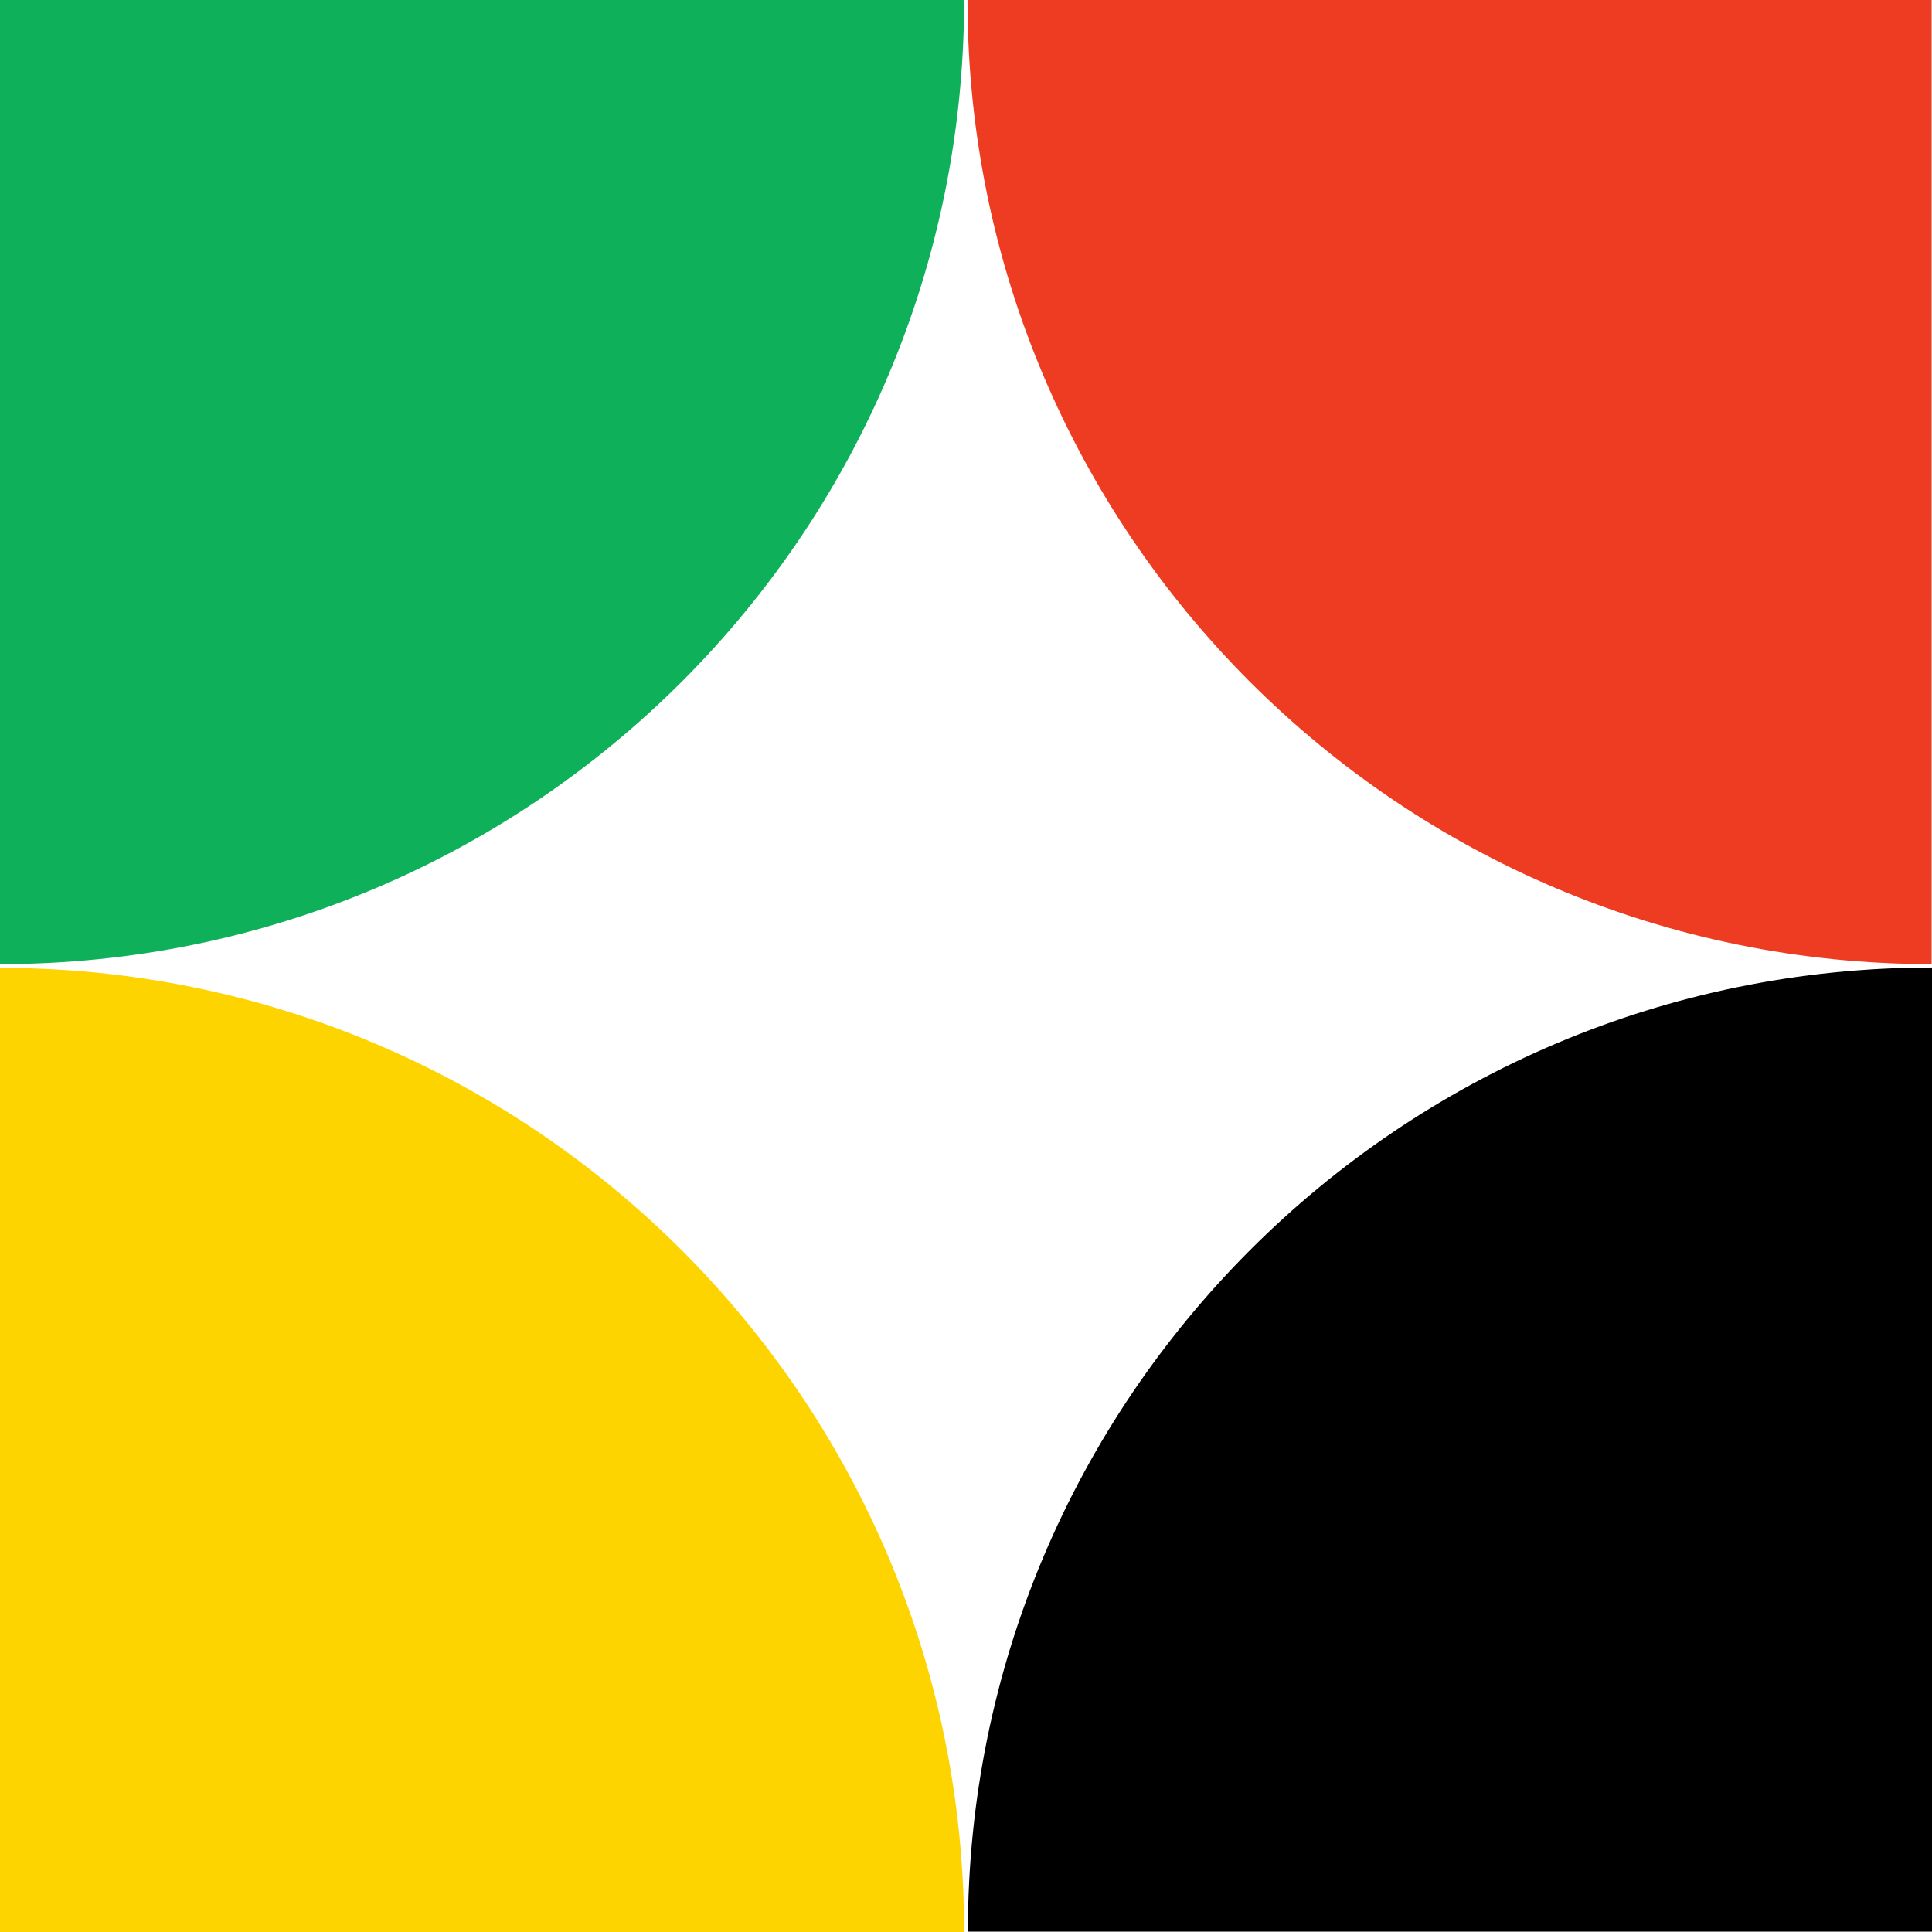
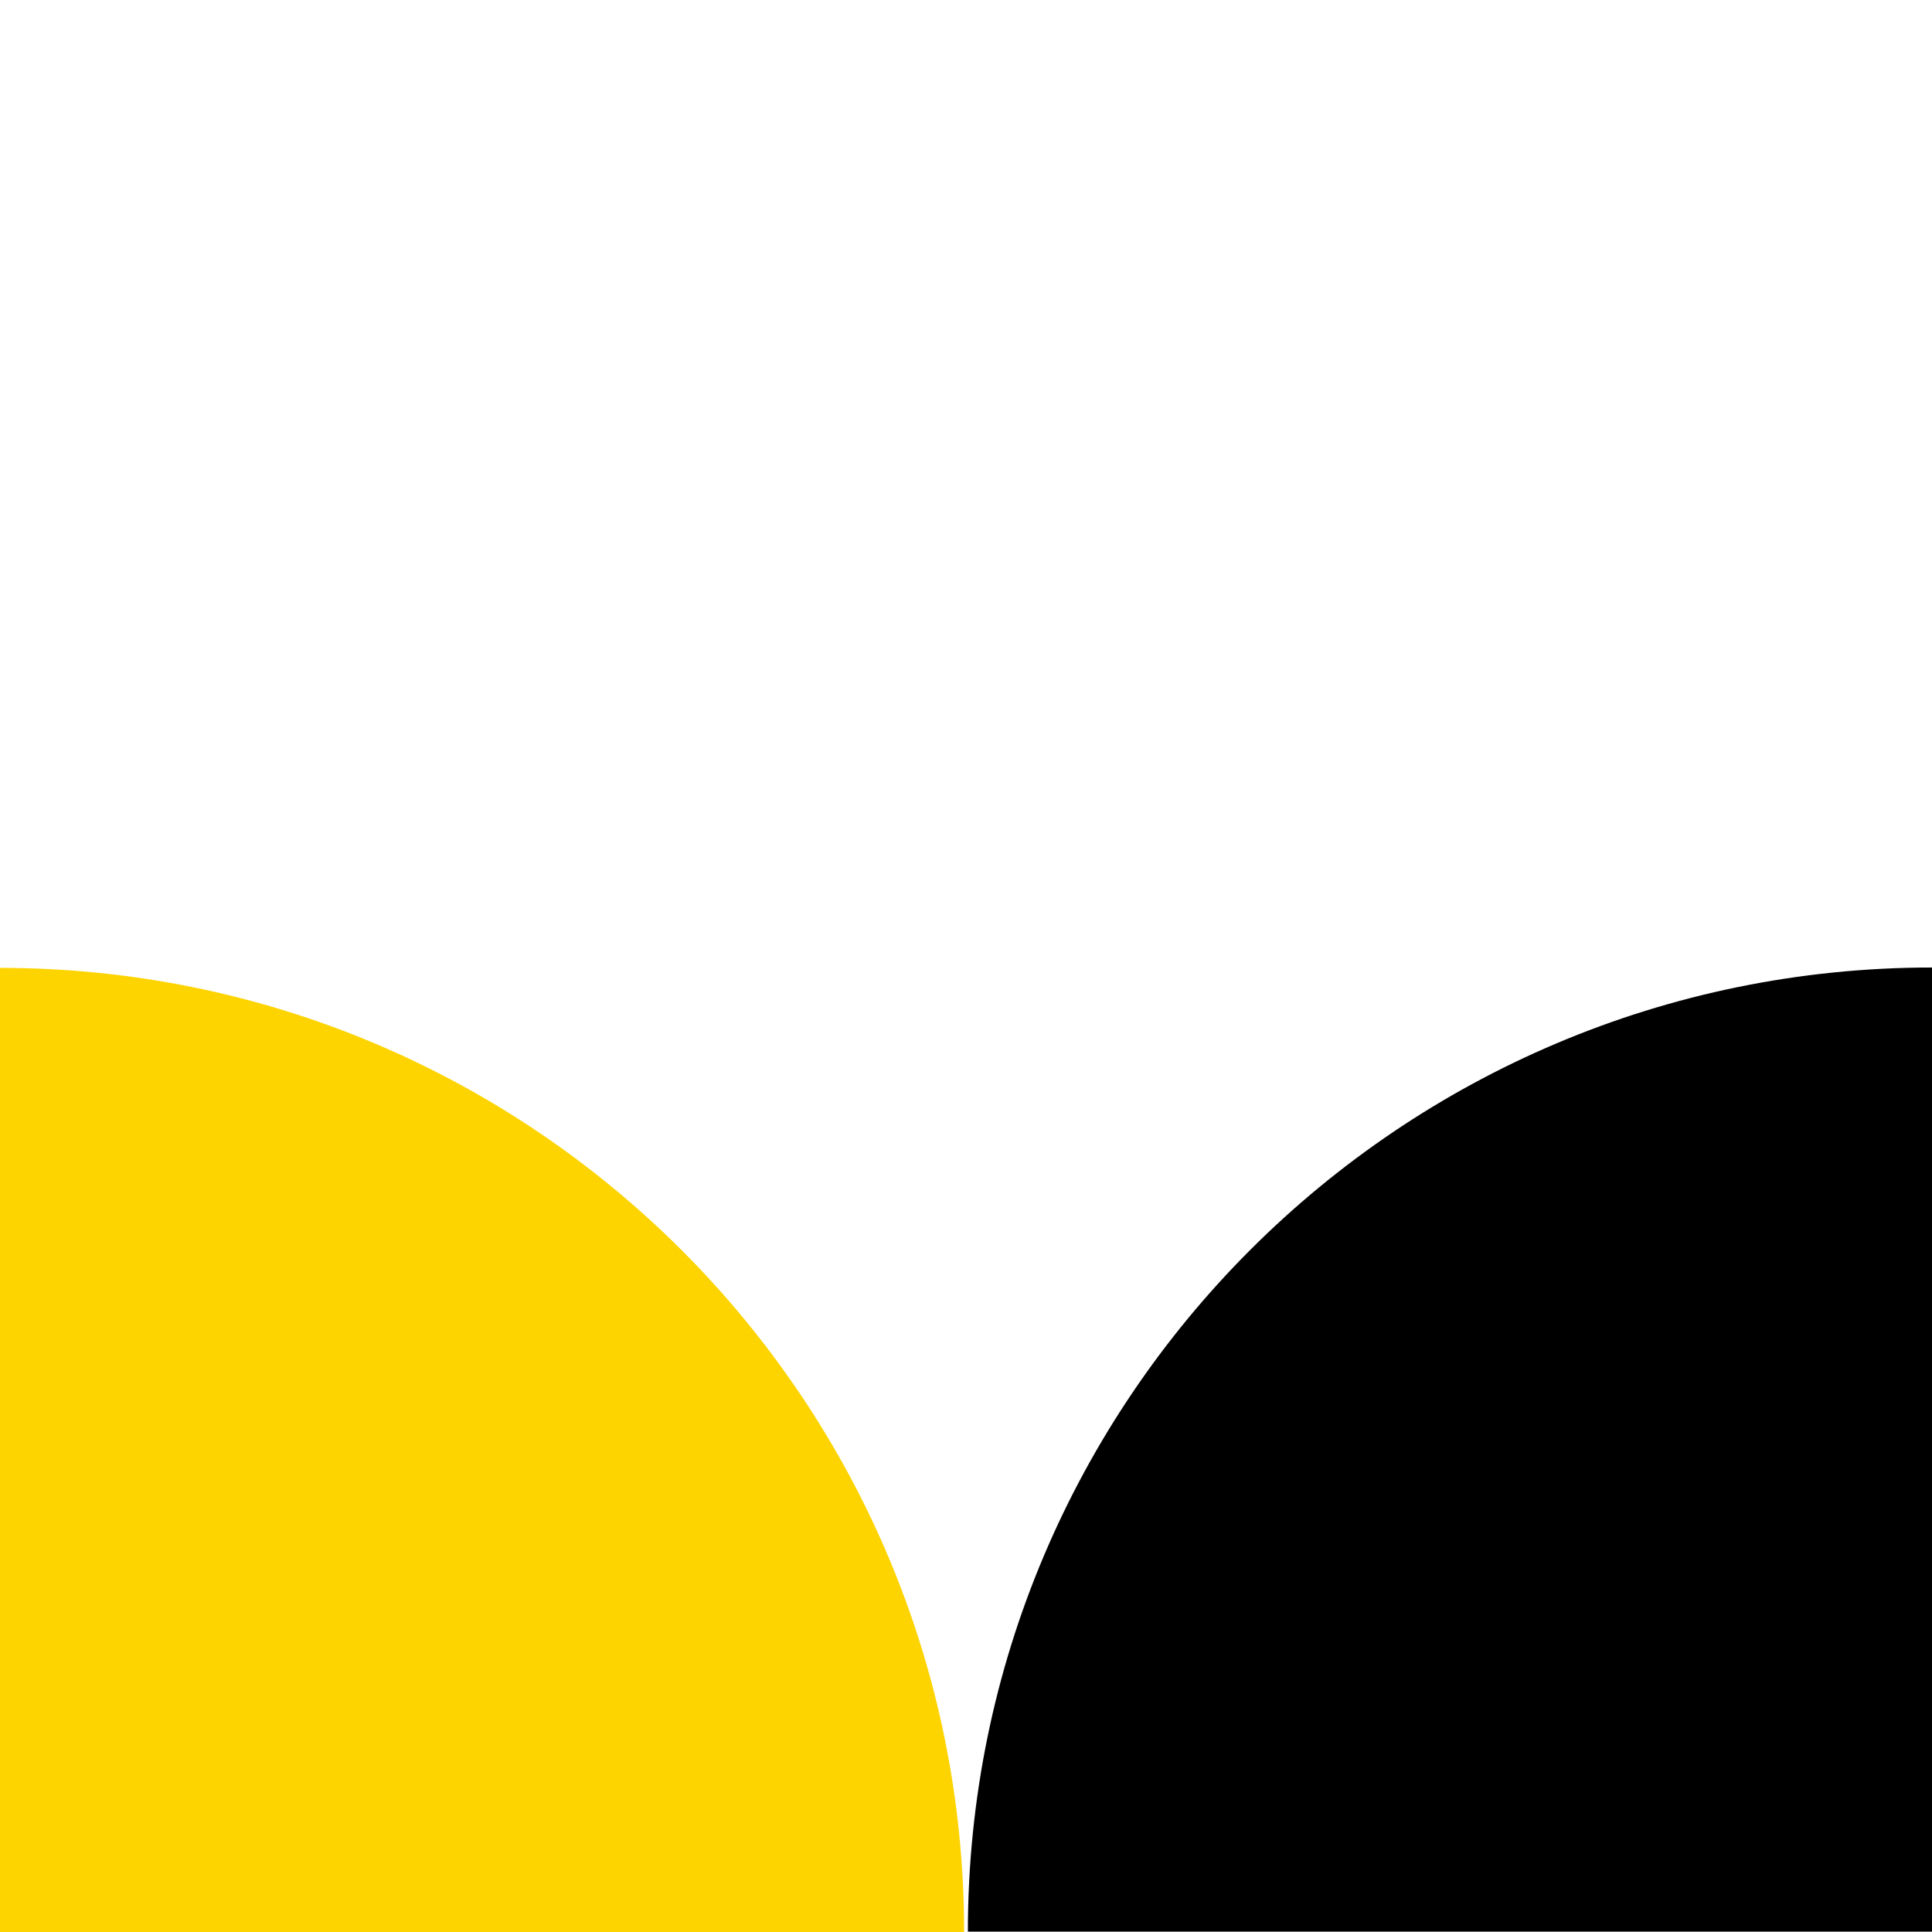
<svg xmlns="http://www.w3.org/2000/svg" viewBox="0 0 1000 1000">
  <path d="m1000 500.78c-275.6 0-499.03 223.43-499.03 499.03h499.03z" />
-   <path d="m0 499.03c275.6 0 499.03-223.43 499.03-499.03h-499.03z" fill="#0eb15a" />
+   <path d="m0 499.03h-499.03z" fill="#0eb15a" />
  <path d="m499.03 1000c0-275.6-223.43-499.03-499.03-499.03v499.03z" fill="#fdd400" />
-   <path d="m500.77 0c0 275.6 223.43 499.03 499.03 499.03v-499.03z" fill="#ee3c23" />
</svg>